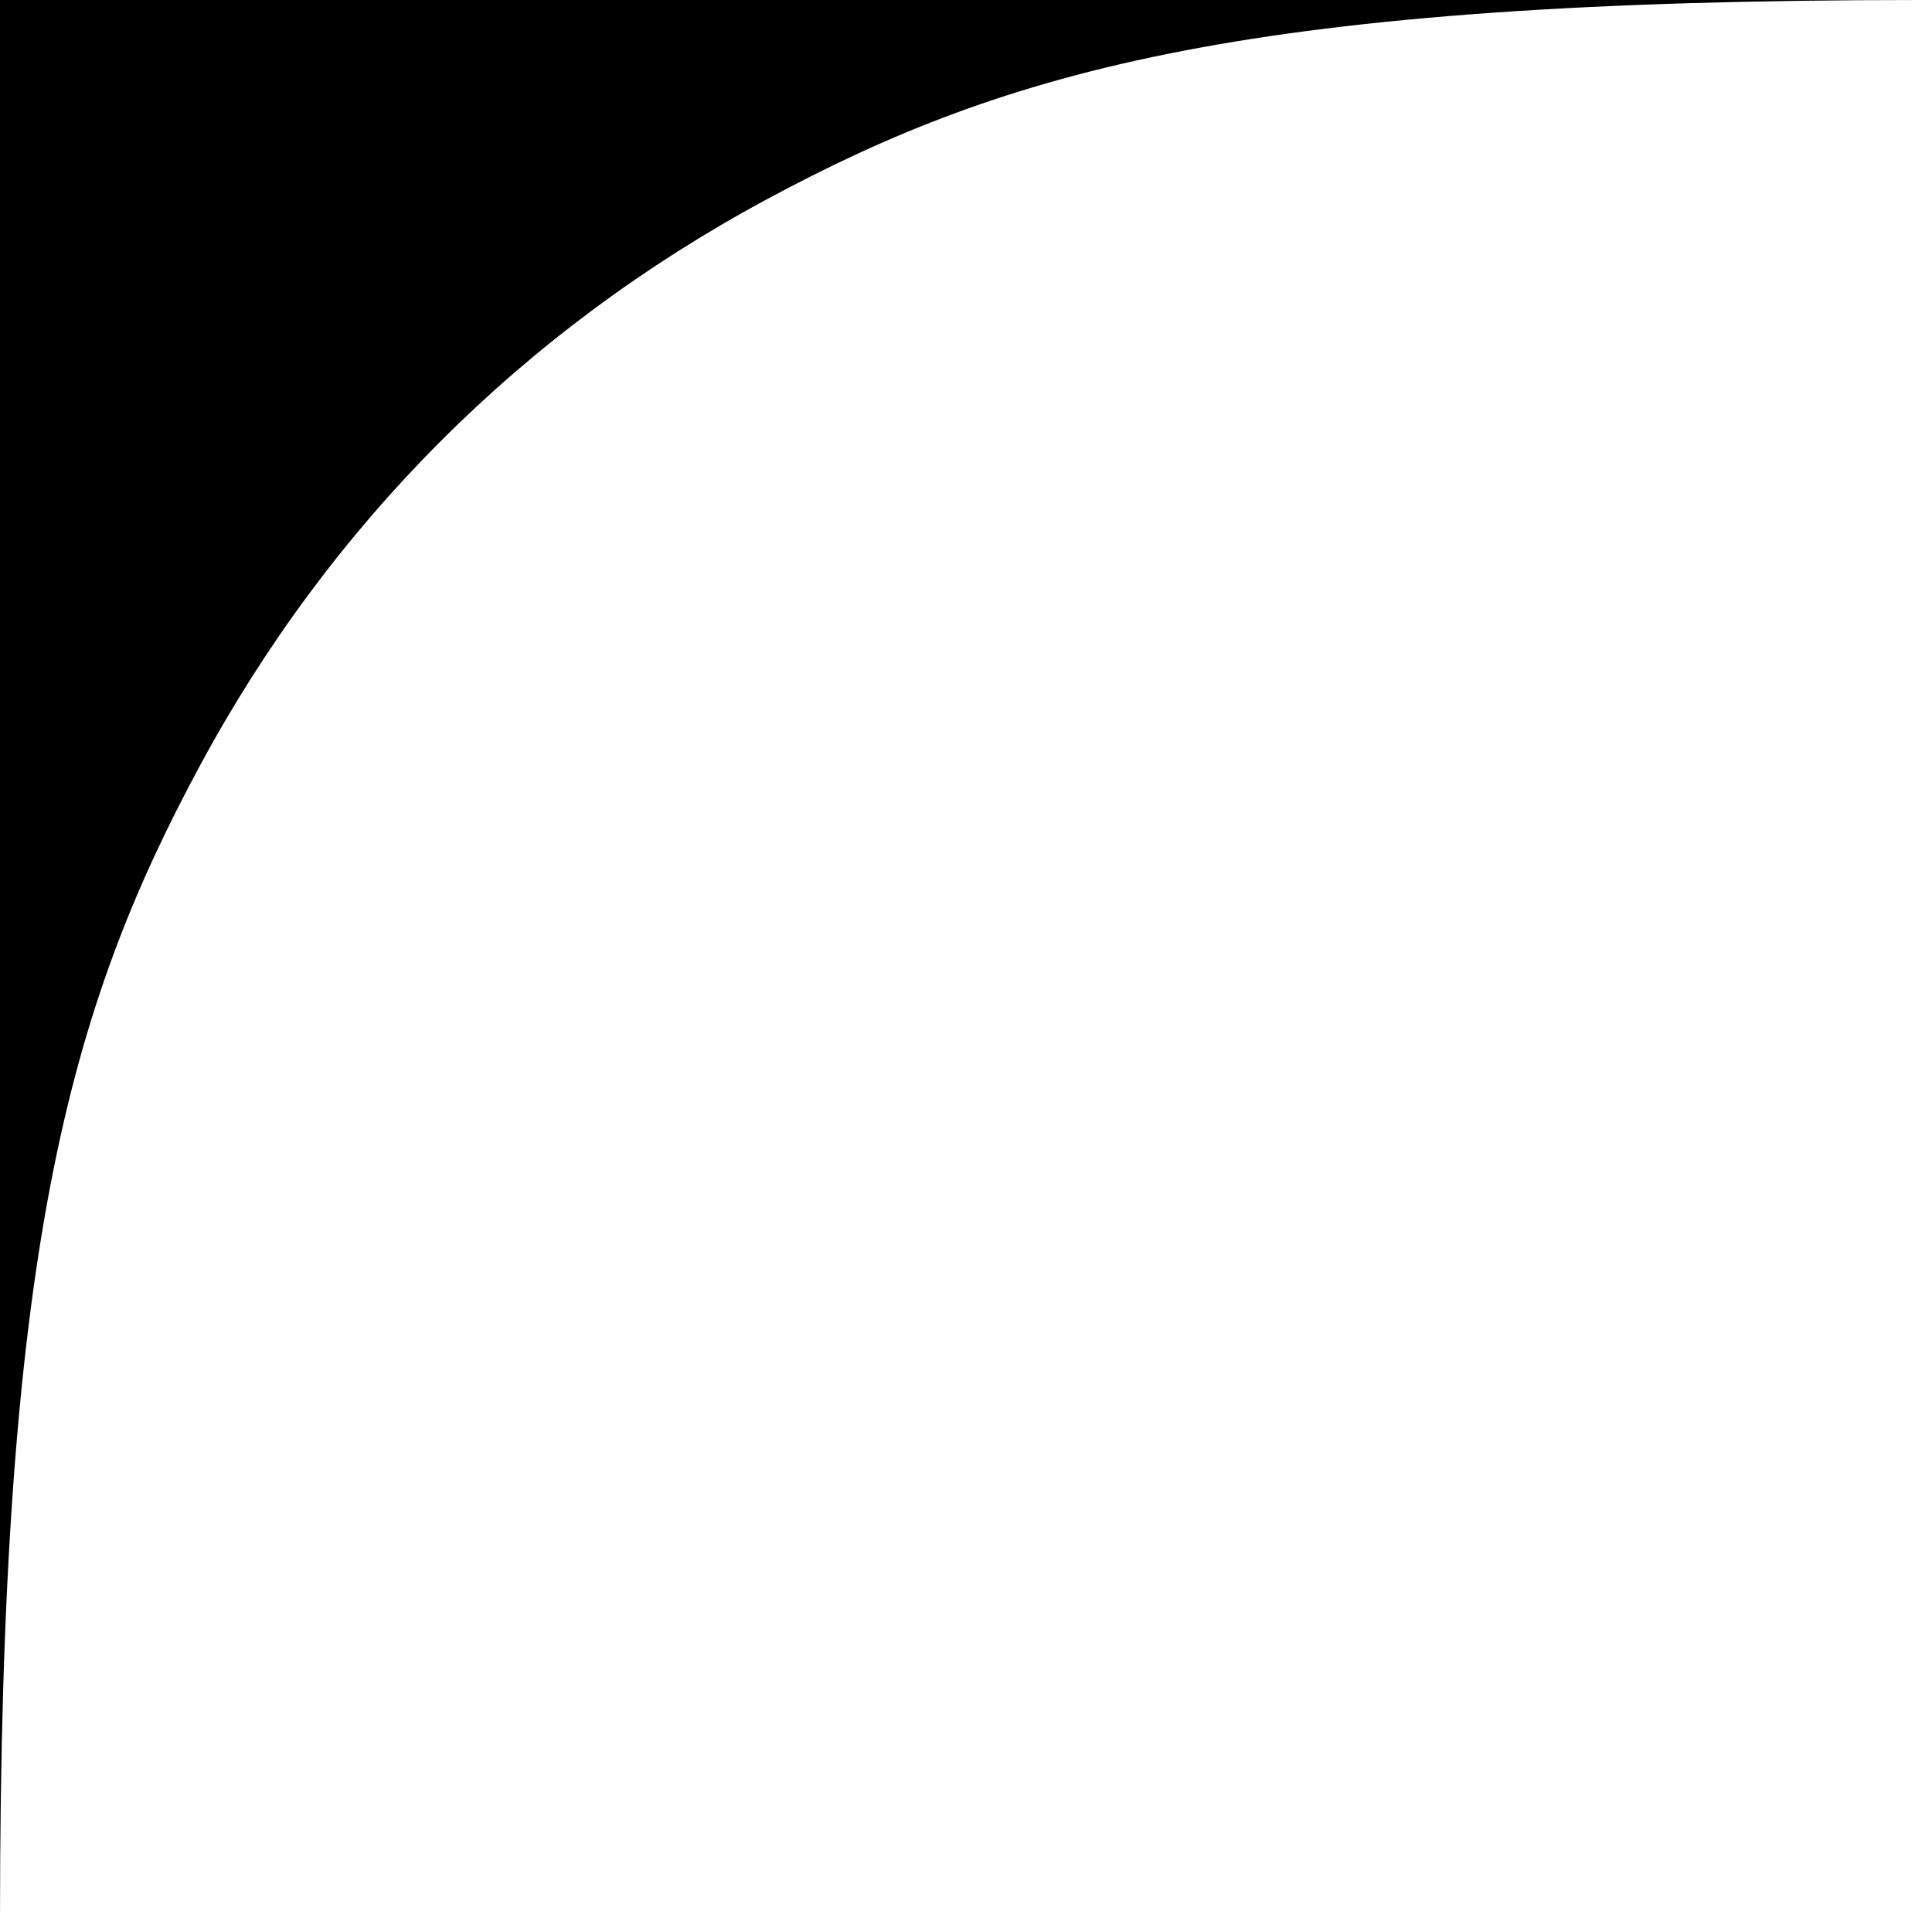
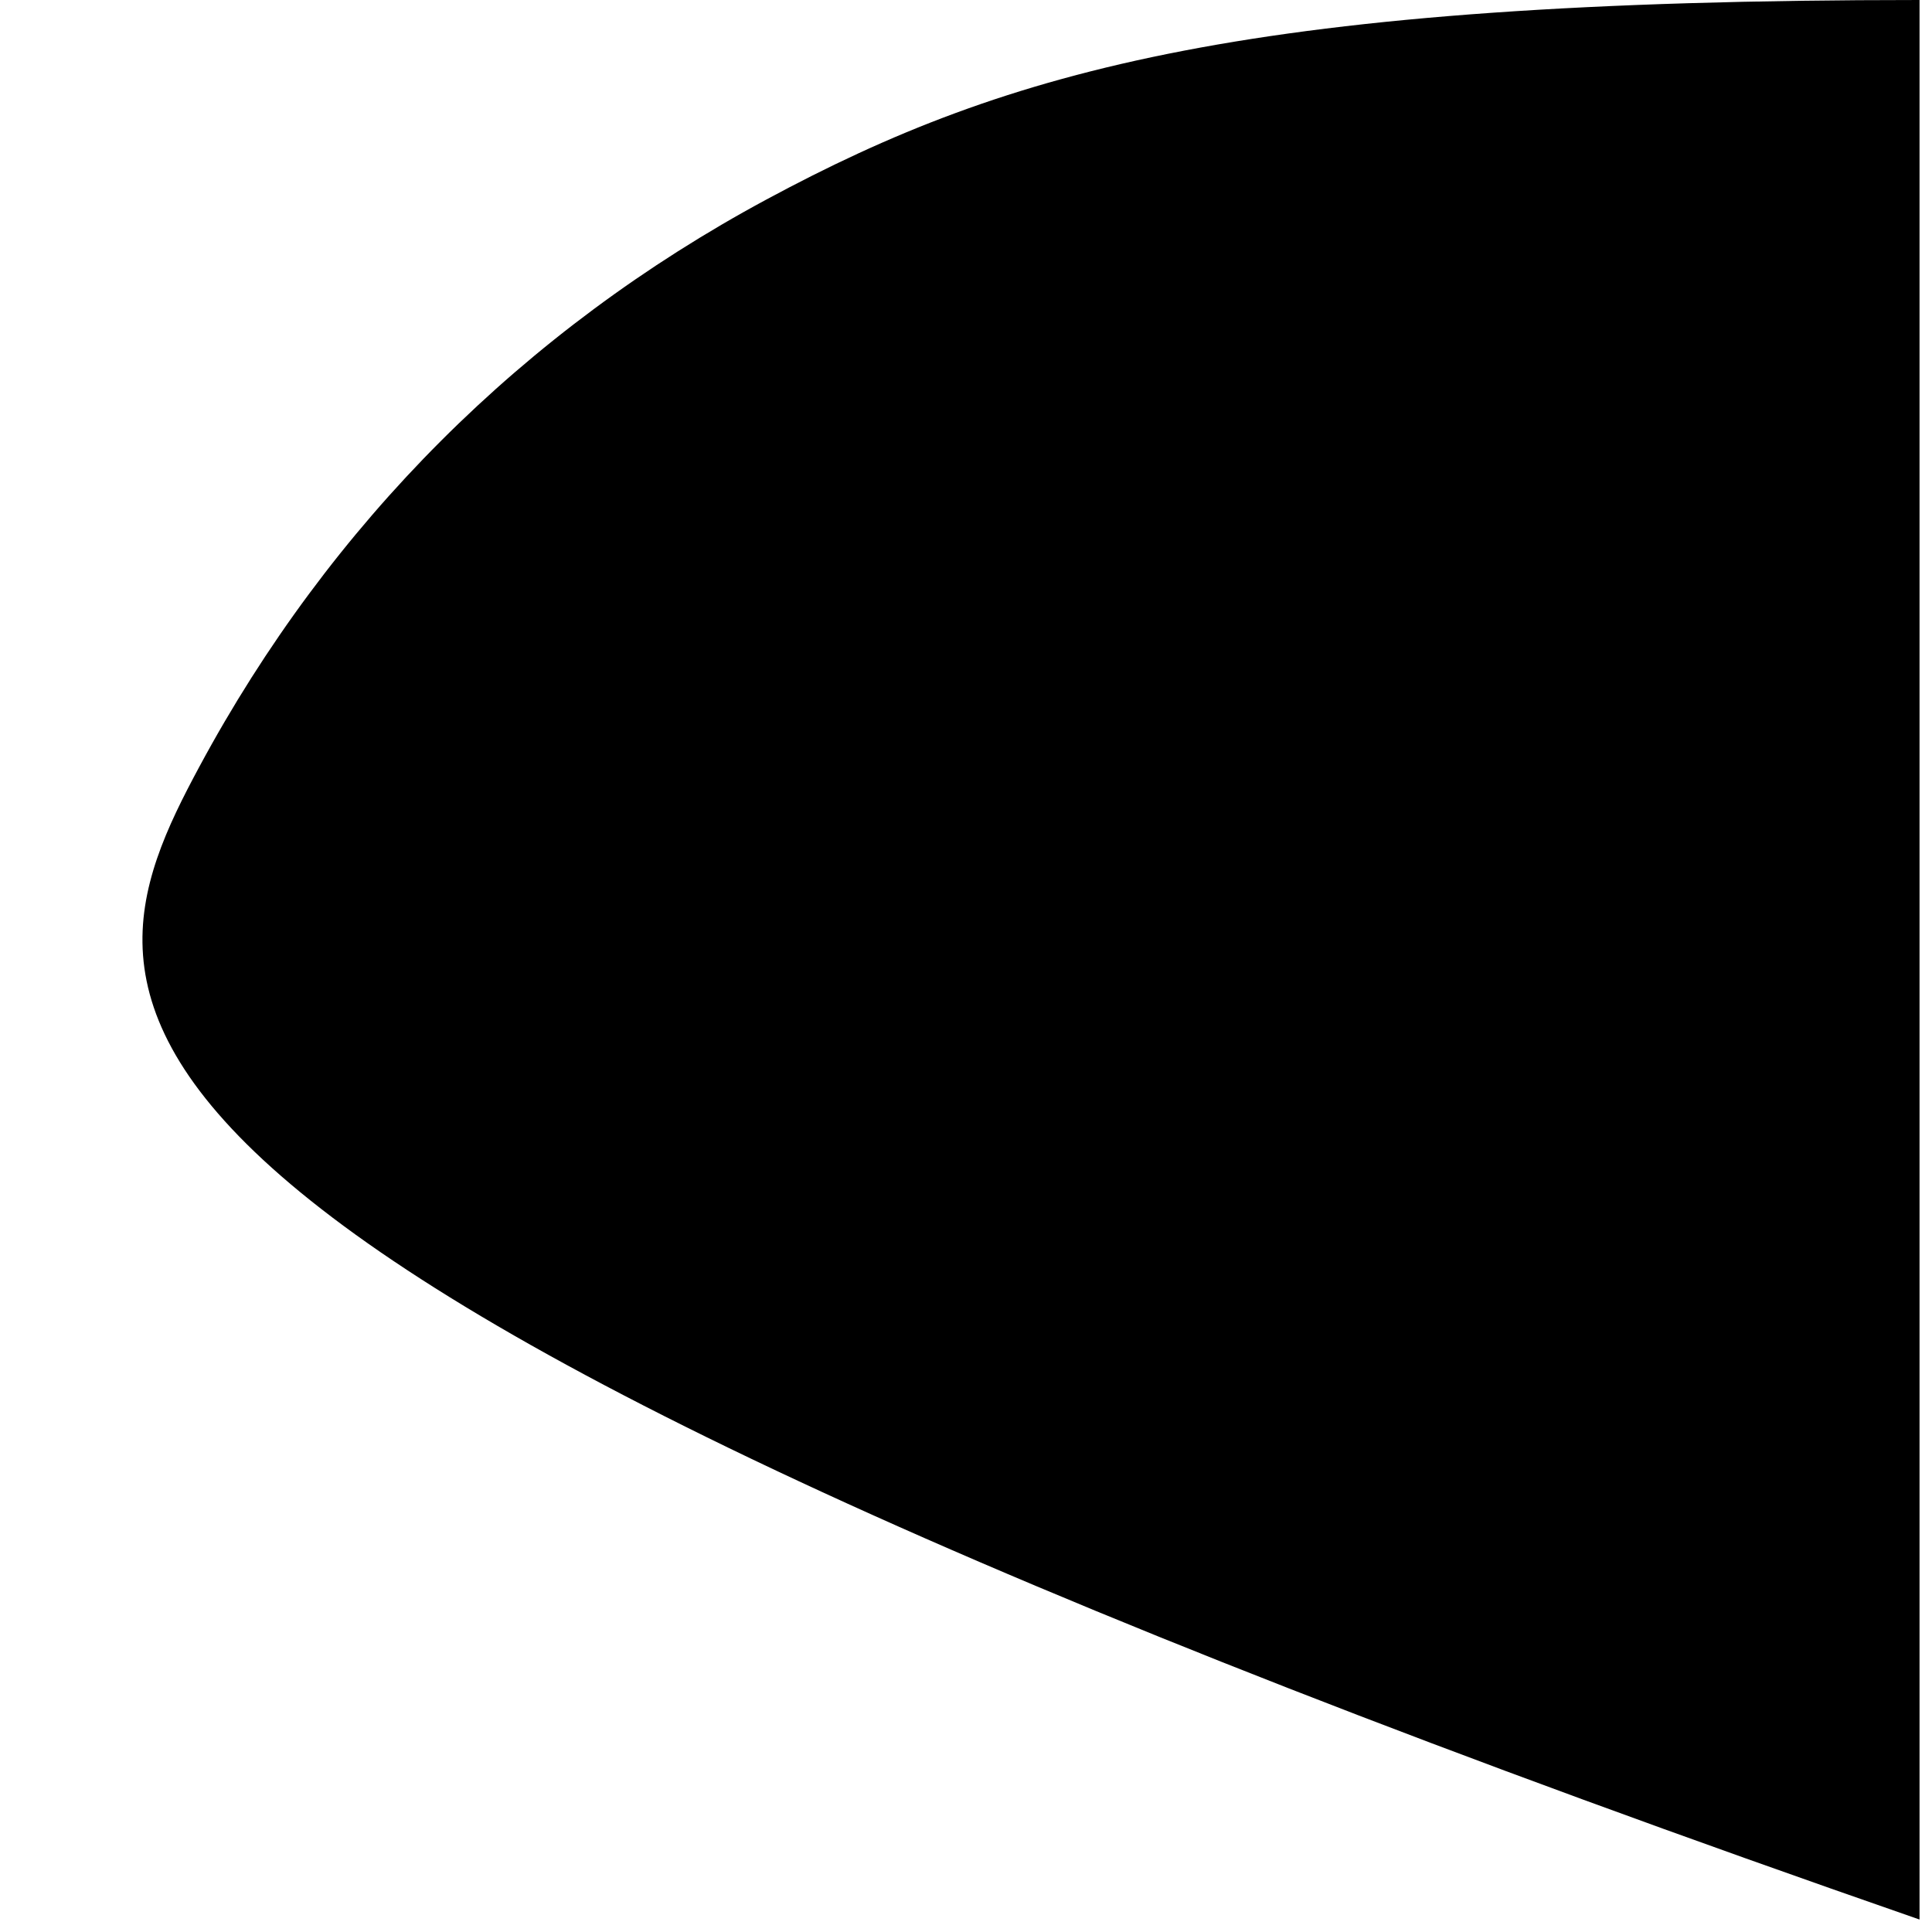
<svg xmlns="http://www.w3.org/2000/svg" id="Ebene_1" version="1.1" viewBox="0 0 31 31">
  <defs>
    <style>
      .st0 {
        fill-rule: evenodd;
      }
    </style>
  </defs>
  <g id="Page-1">
-     <path id="left_corner" class="st0" d="M30.8,0H0v30.8C0,20.1,1.1,16.2,3.2,12.3c2.1-3.9,5.2-7,9.1-9.1C16.2,1.1,20.1,0,30.8,0" />
+     <path id="left_corner" class="st0" d="M30.8,0v30.8C0,20.1,1.1,16.2,3.2,12.3c2.1-3.9,5.2-7,9.1-9.1C16.2,1.1,20.1,0,30.8,0" />
  </g>
</svg>